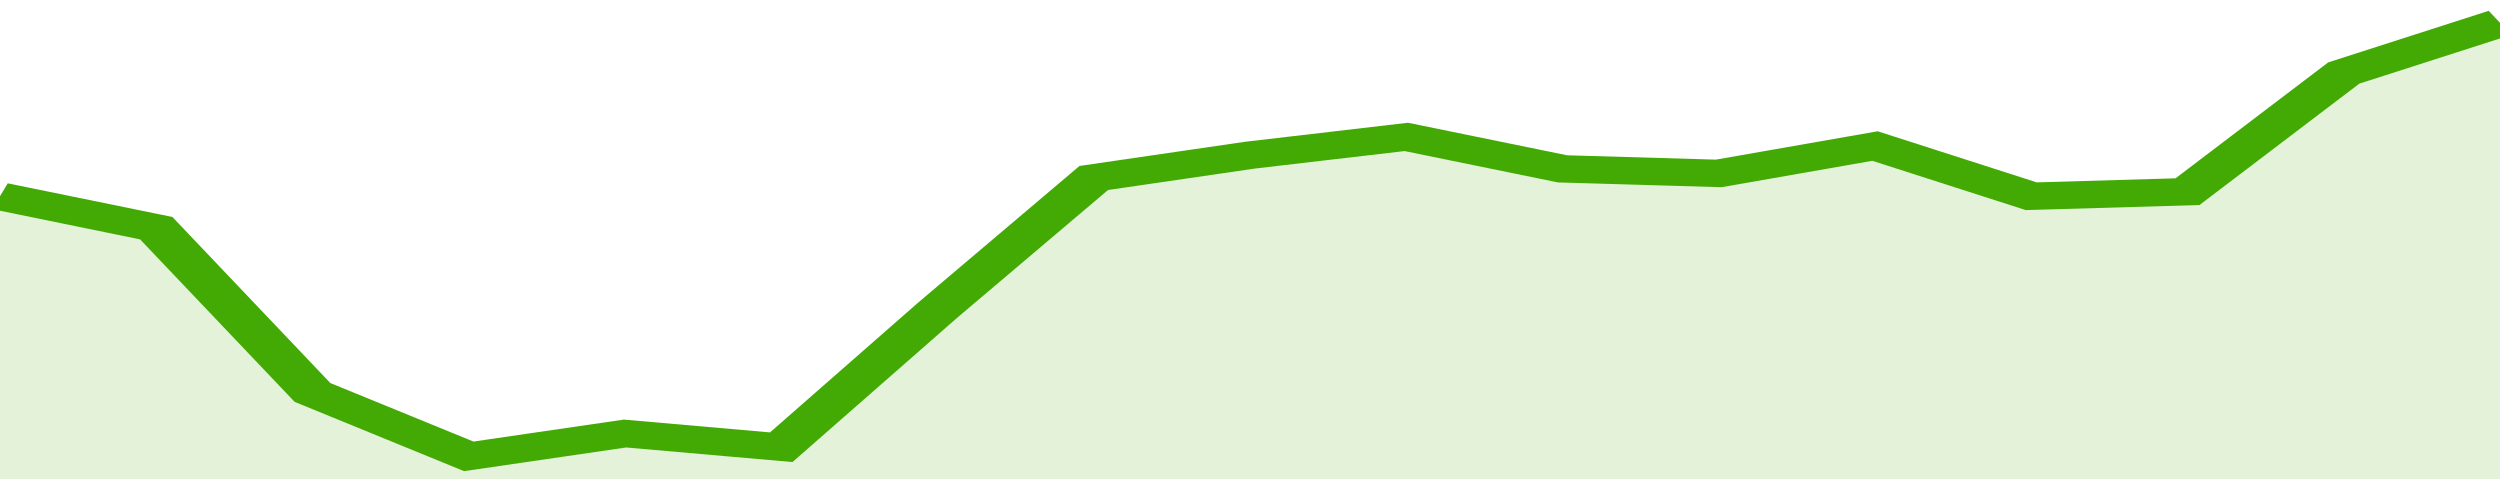
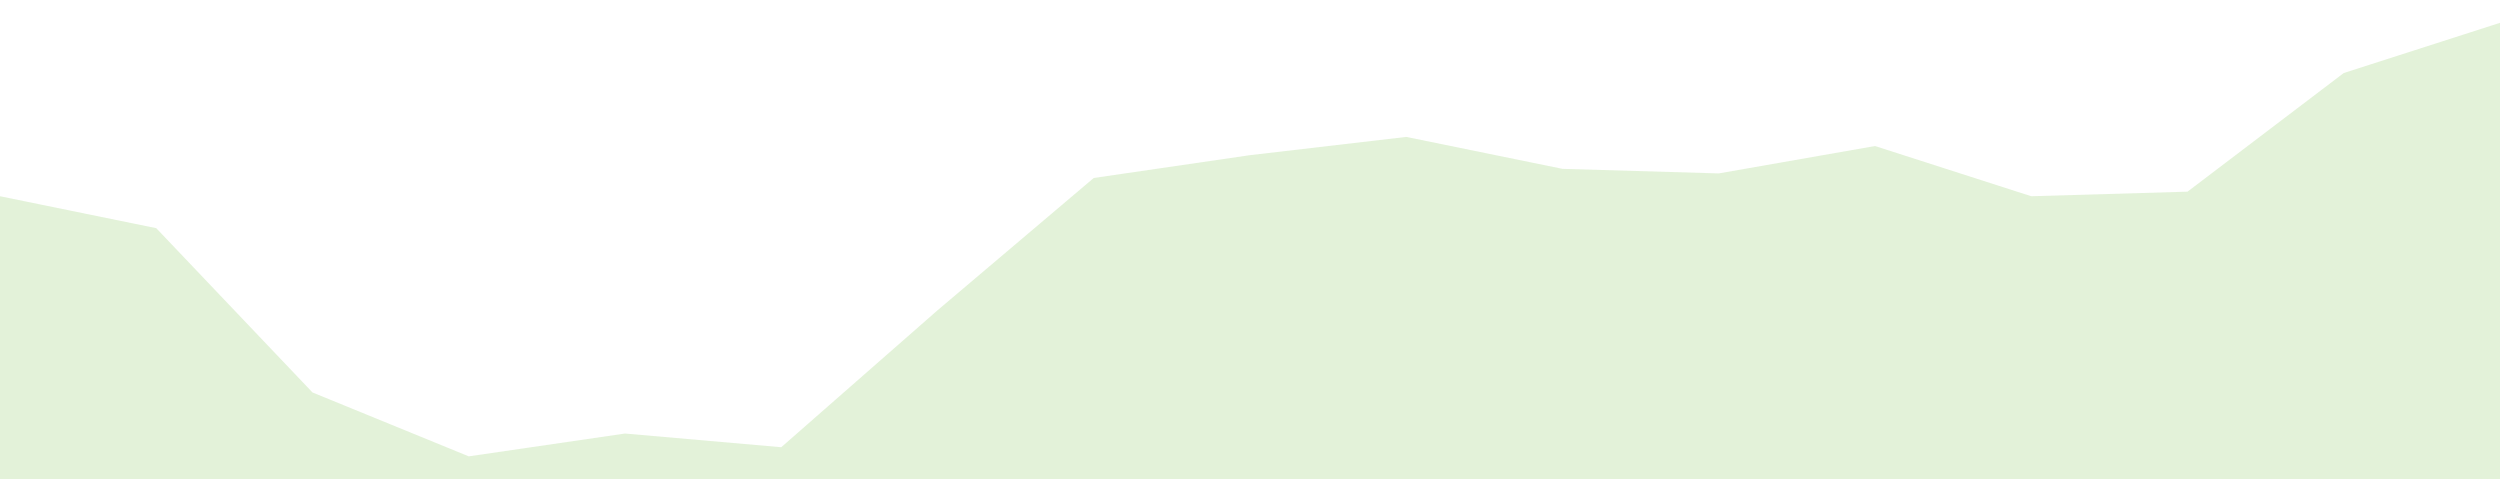
<svg xmlns="http://www.w3.org/2000/svg" viewBox="0 0 320 105" width="120" height="23" preserveAspectRatio="none">
-   <polyline fill="none" stroke="#43AA05" stroke-width="6" points="0, 43 20, 50 40, 86 60, 100 80, 95 100, 98 120, 68 140, 39 160, 34 180, 30 200, 37 220, 38 240, 32 260, 43 280, 42 300, 16 320, 5 320, 5 "> </polyline>
  <polygon fill="#43AA05" opacity="0.15" points="0, 105 0, 43 20, 50 40, 86 60, 100 80, 95 100, 98 120, 68 140, 39 160, 34 180, 30 200, 37 220, 38 240, 32 260, 43 280, 42 300, 16 320, 5 320, 105 " />
</svg>